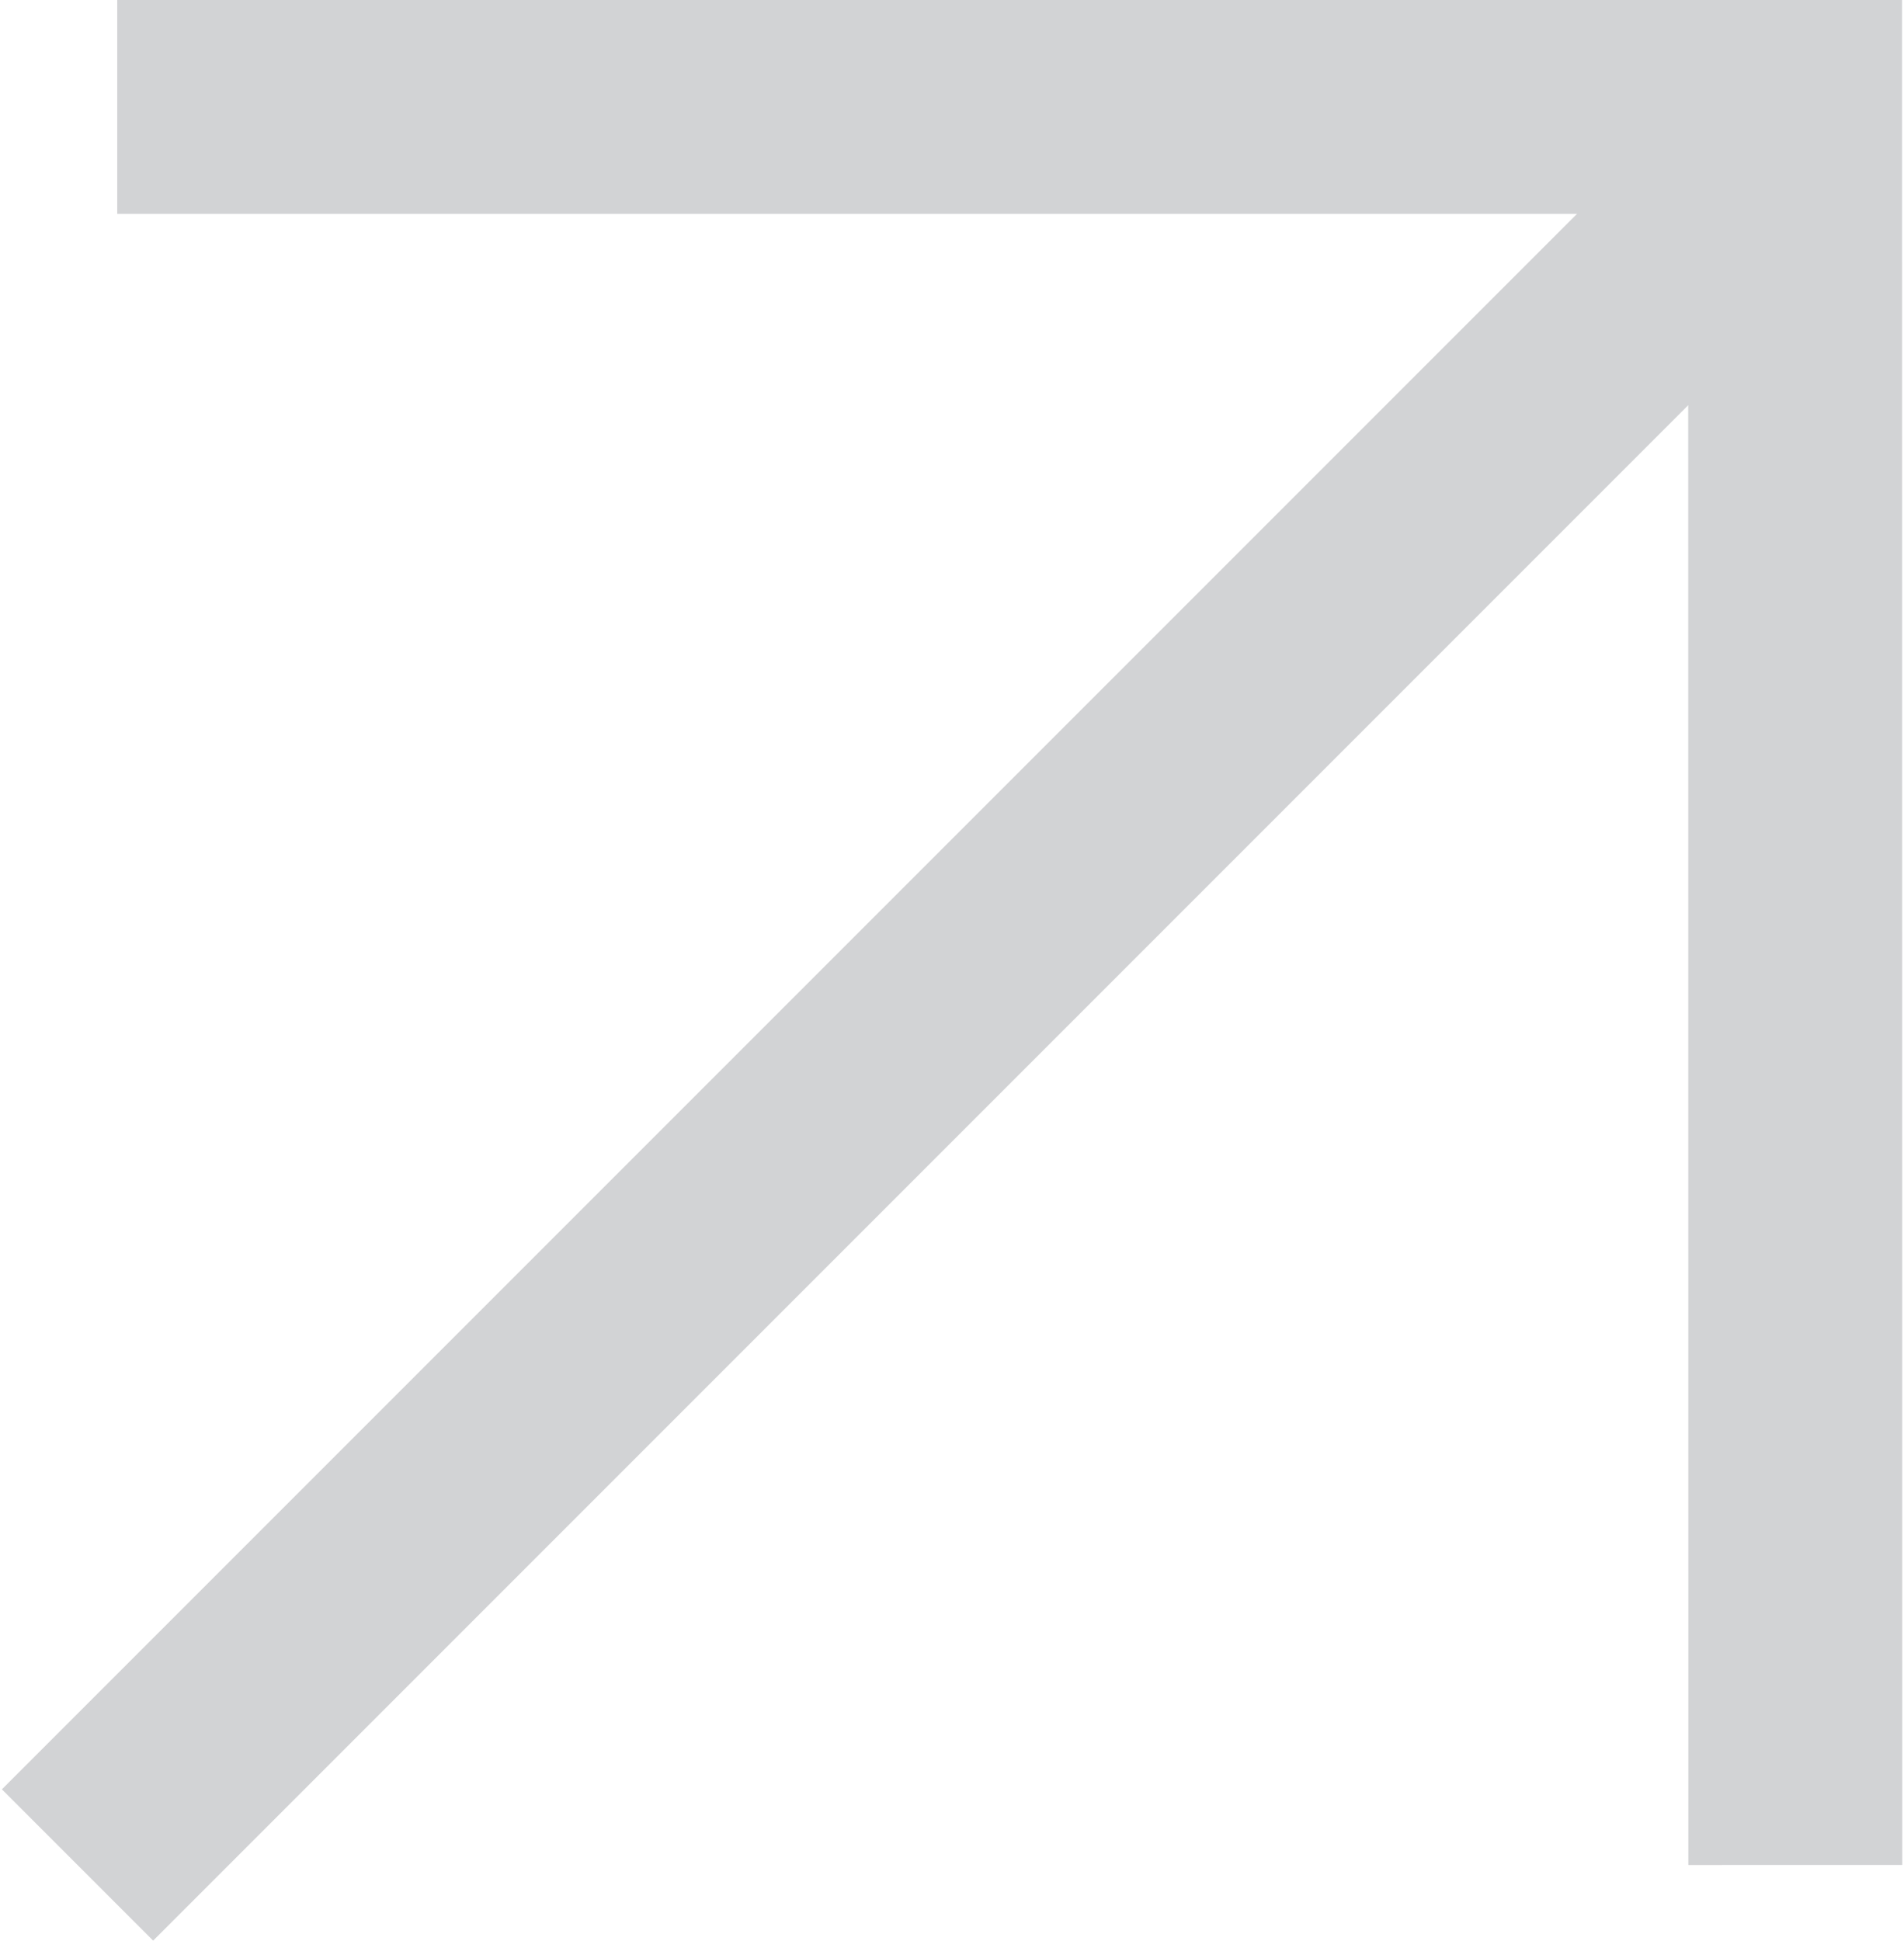
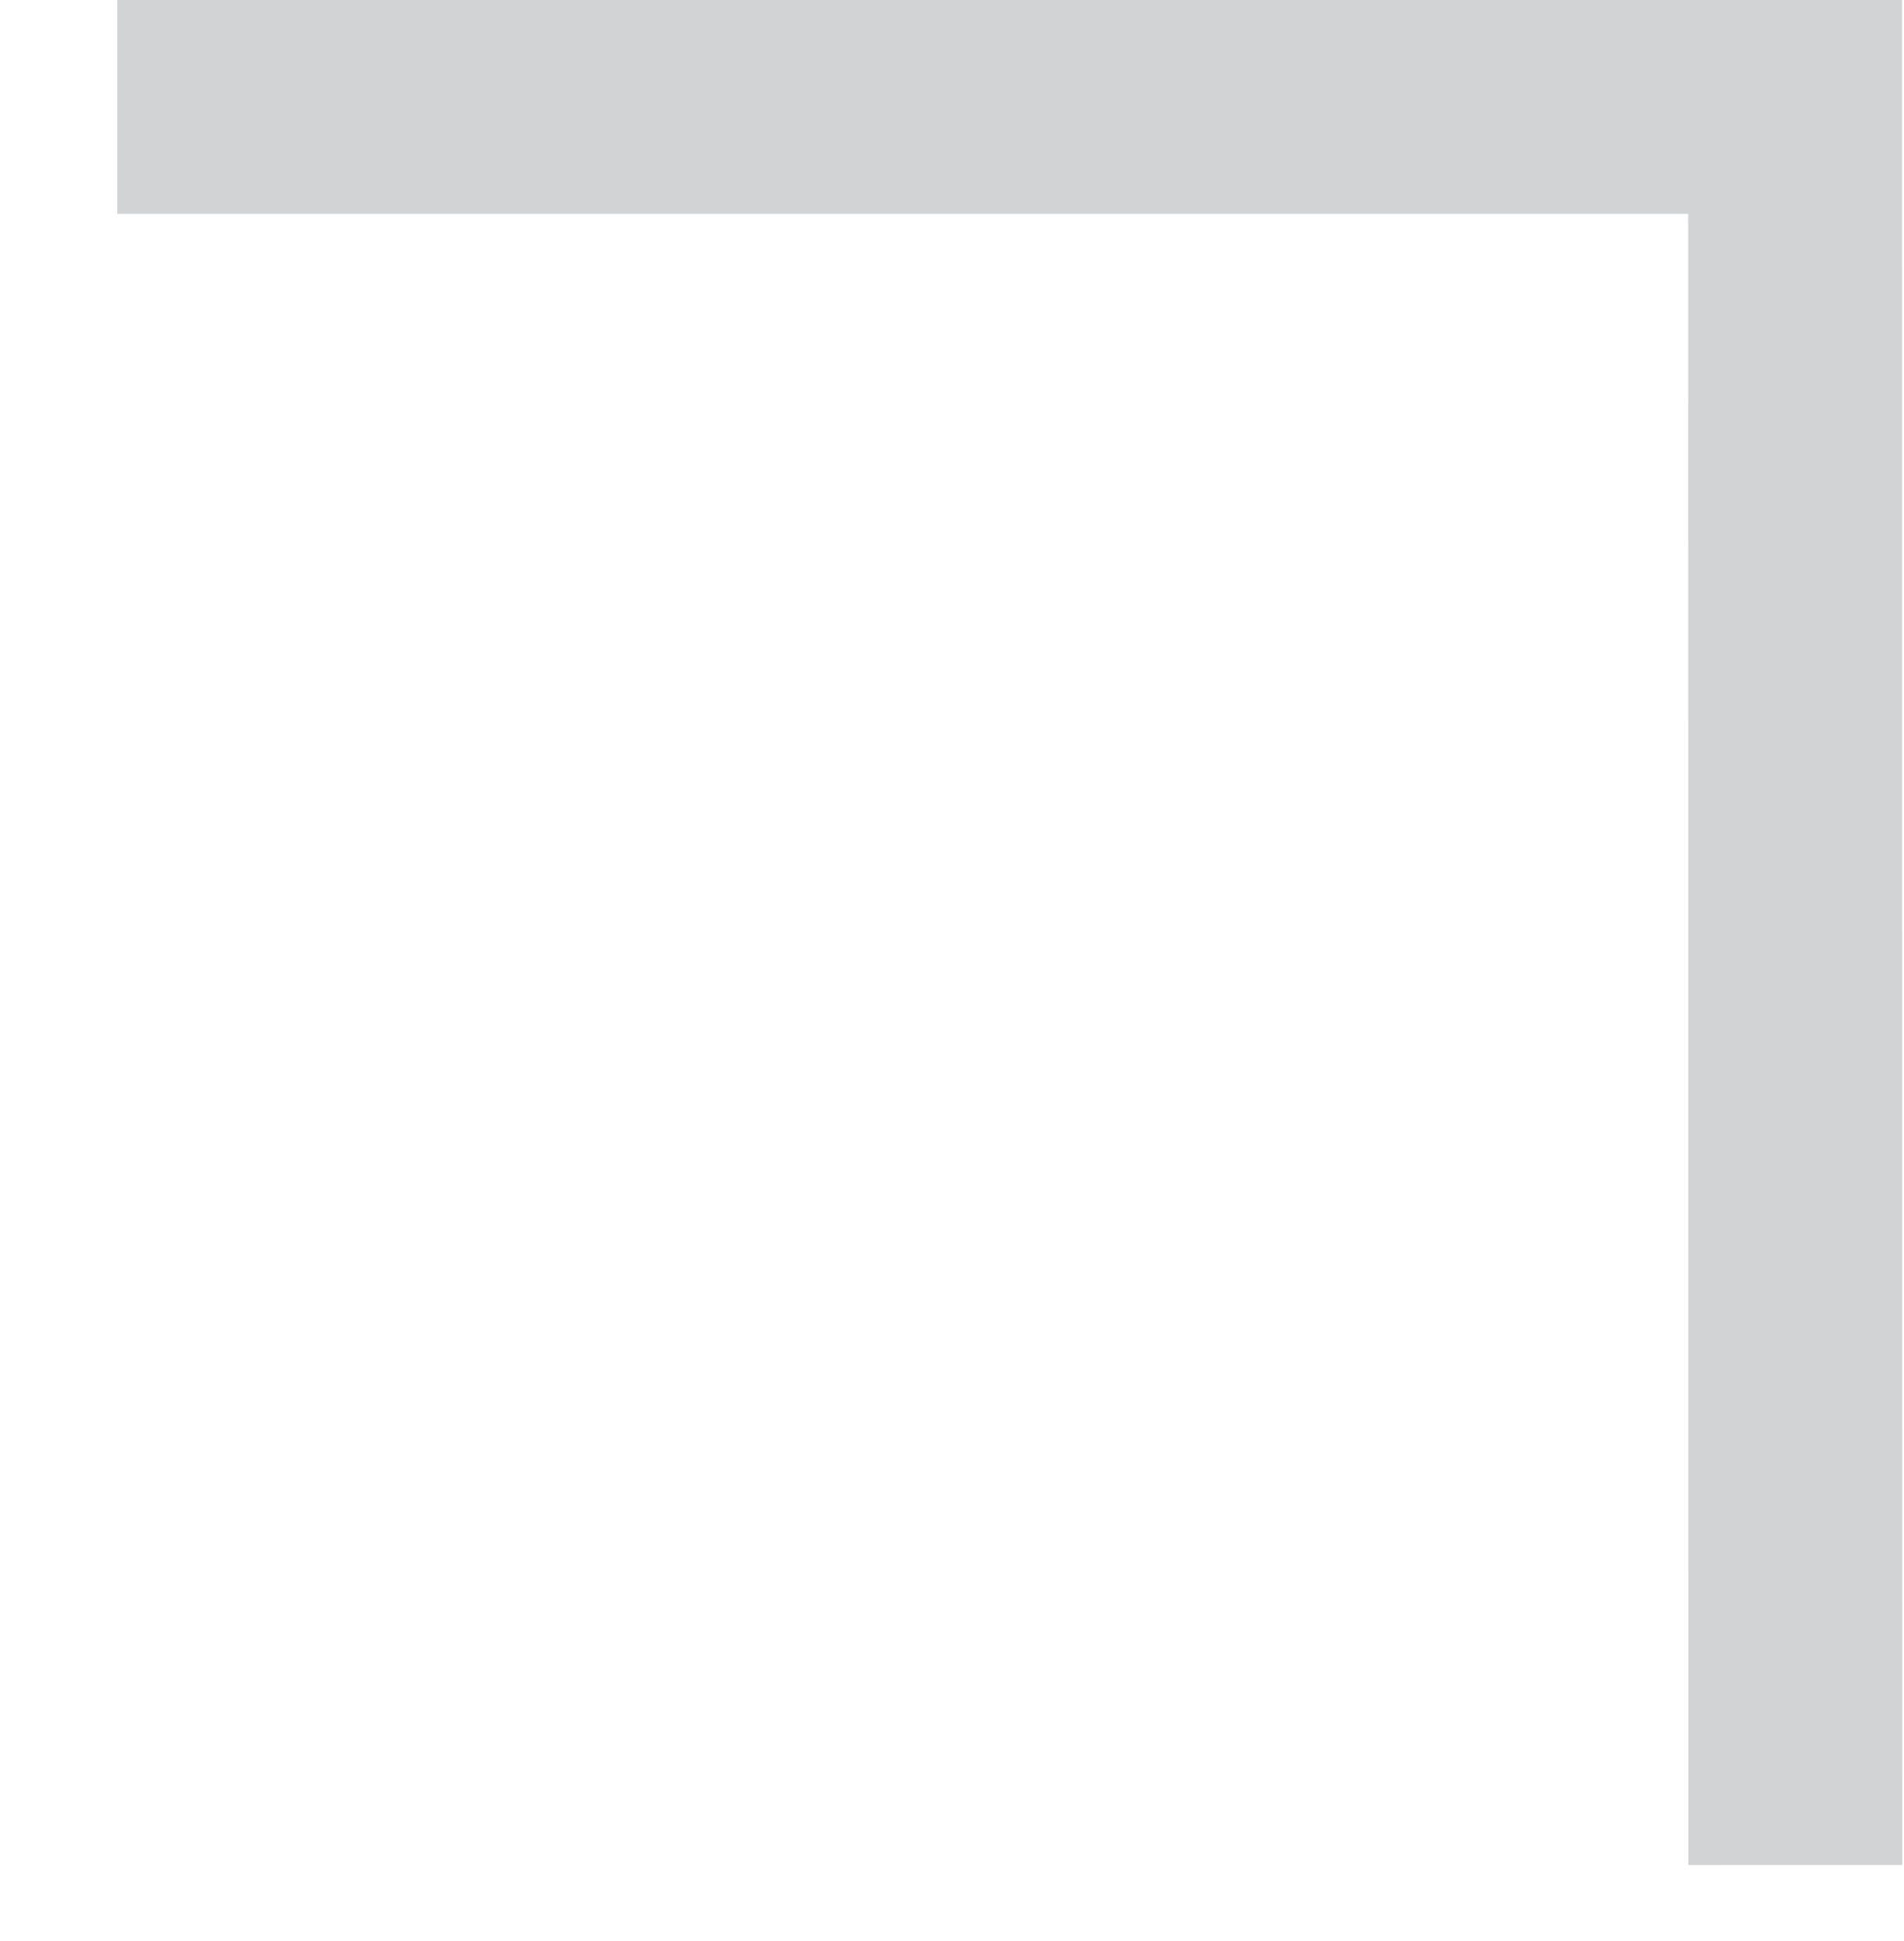
<svg xmlns="http://www.w3.org/2000/svg" xml:space="preserve" width="0.105in" height="0.107in" version="1.1" style="shape-rendering:geometricPrecision; text-rendering:geometricPrecision; image-rendering:optimizeQuality; fill-rule:evenodd; clip-rule:evenodd" viewBox="0 0 106.69 108.93">
  <defs fill="#ffffff">
    <style type="text/css">
   
    .str0 {stroke:#d2d3d5;stroke-width:12.01;stroke-miterlimit:2.613}
    .fil0 {fill:none}
   
  </style>
  </defs>
  <g id="Layer_x0020_1">
    <g id="_1638197009392">
      <polyline class="fil0 str0" points="6.48,6 100.68,6 100.69,104.68 " fill="#ffffff" />
-       <line class="fil0 str0" x1="4.25" y1="104.68" x2="100.69" y2="8.24" fill="#ffffff" />
    </g>
  </g>
</svg>